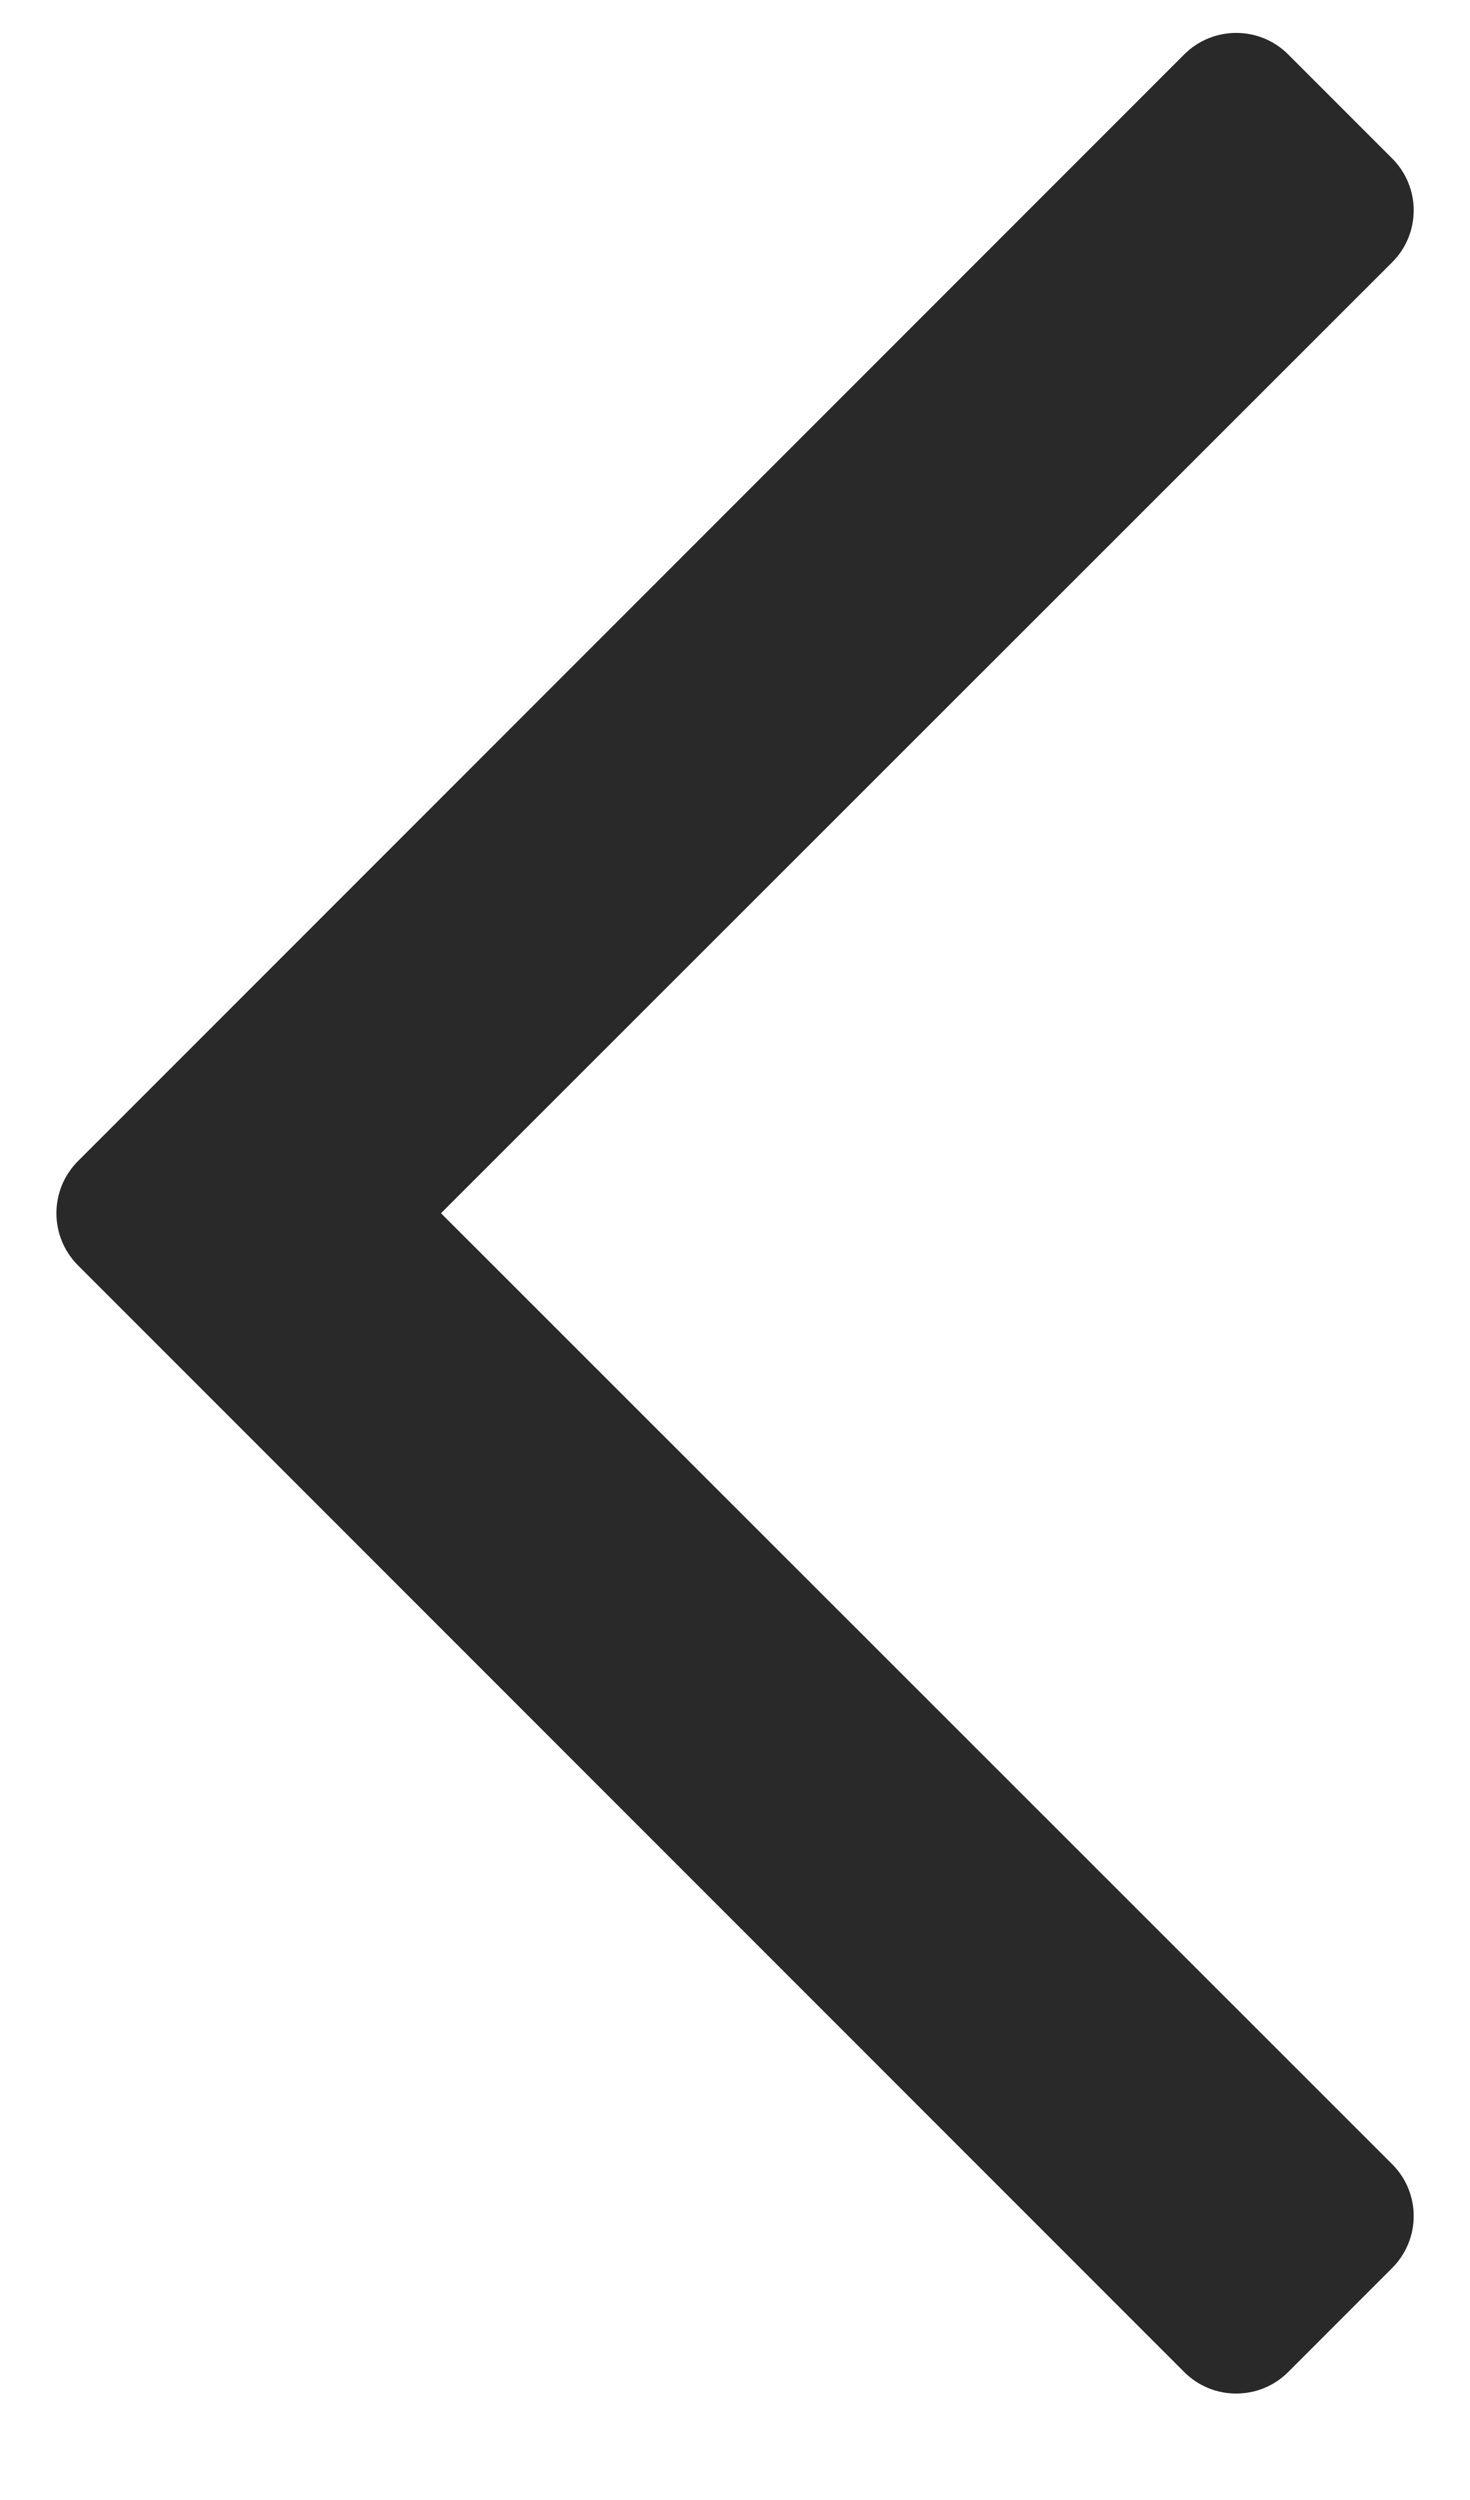
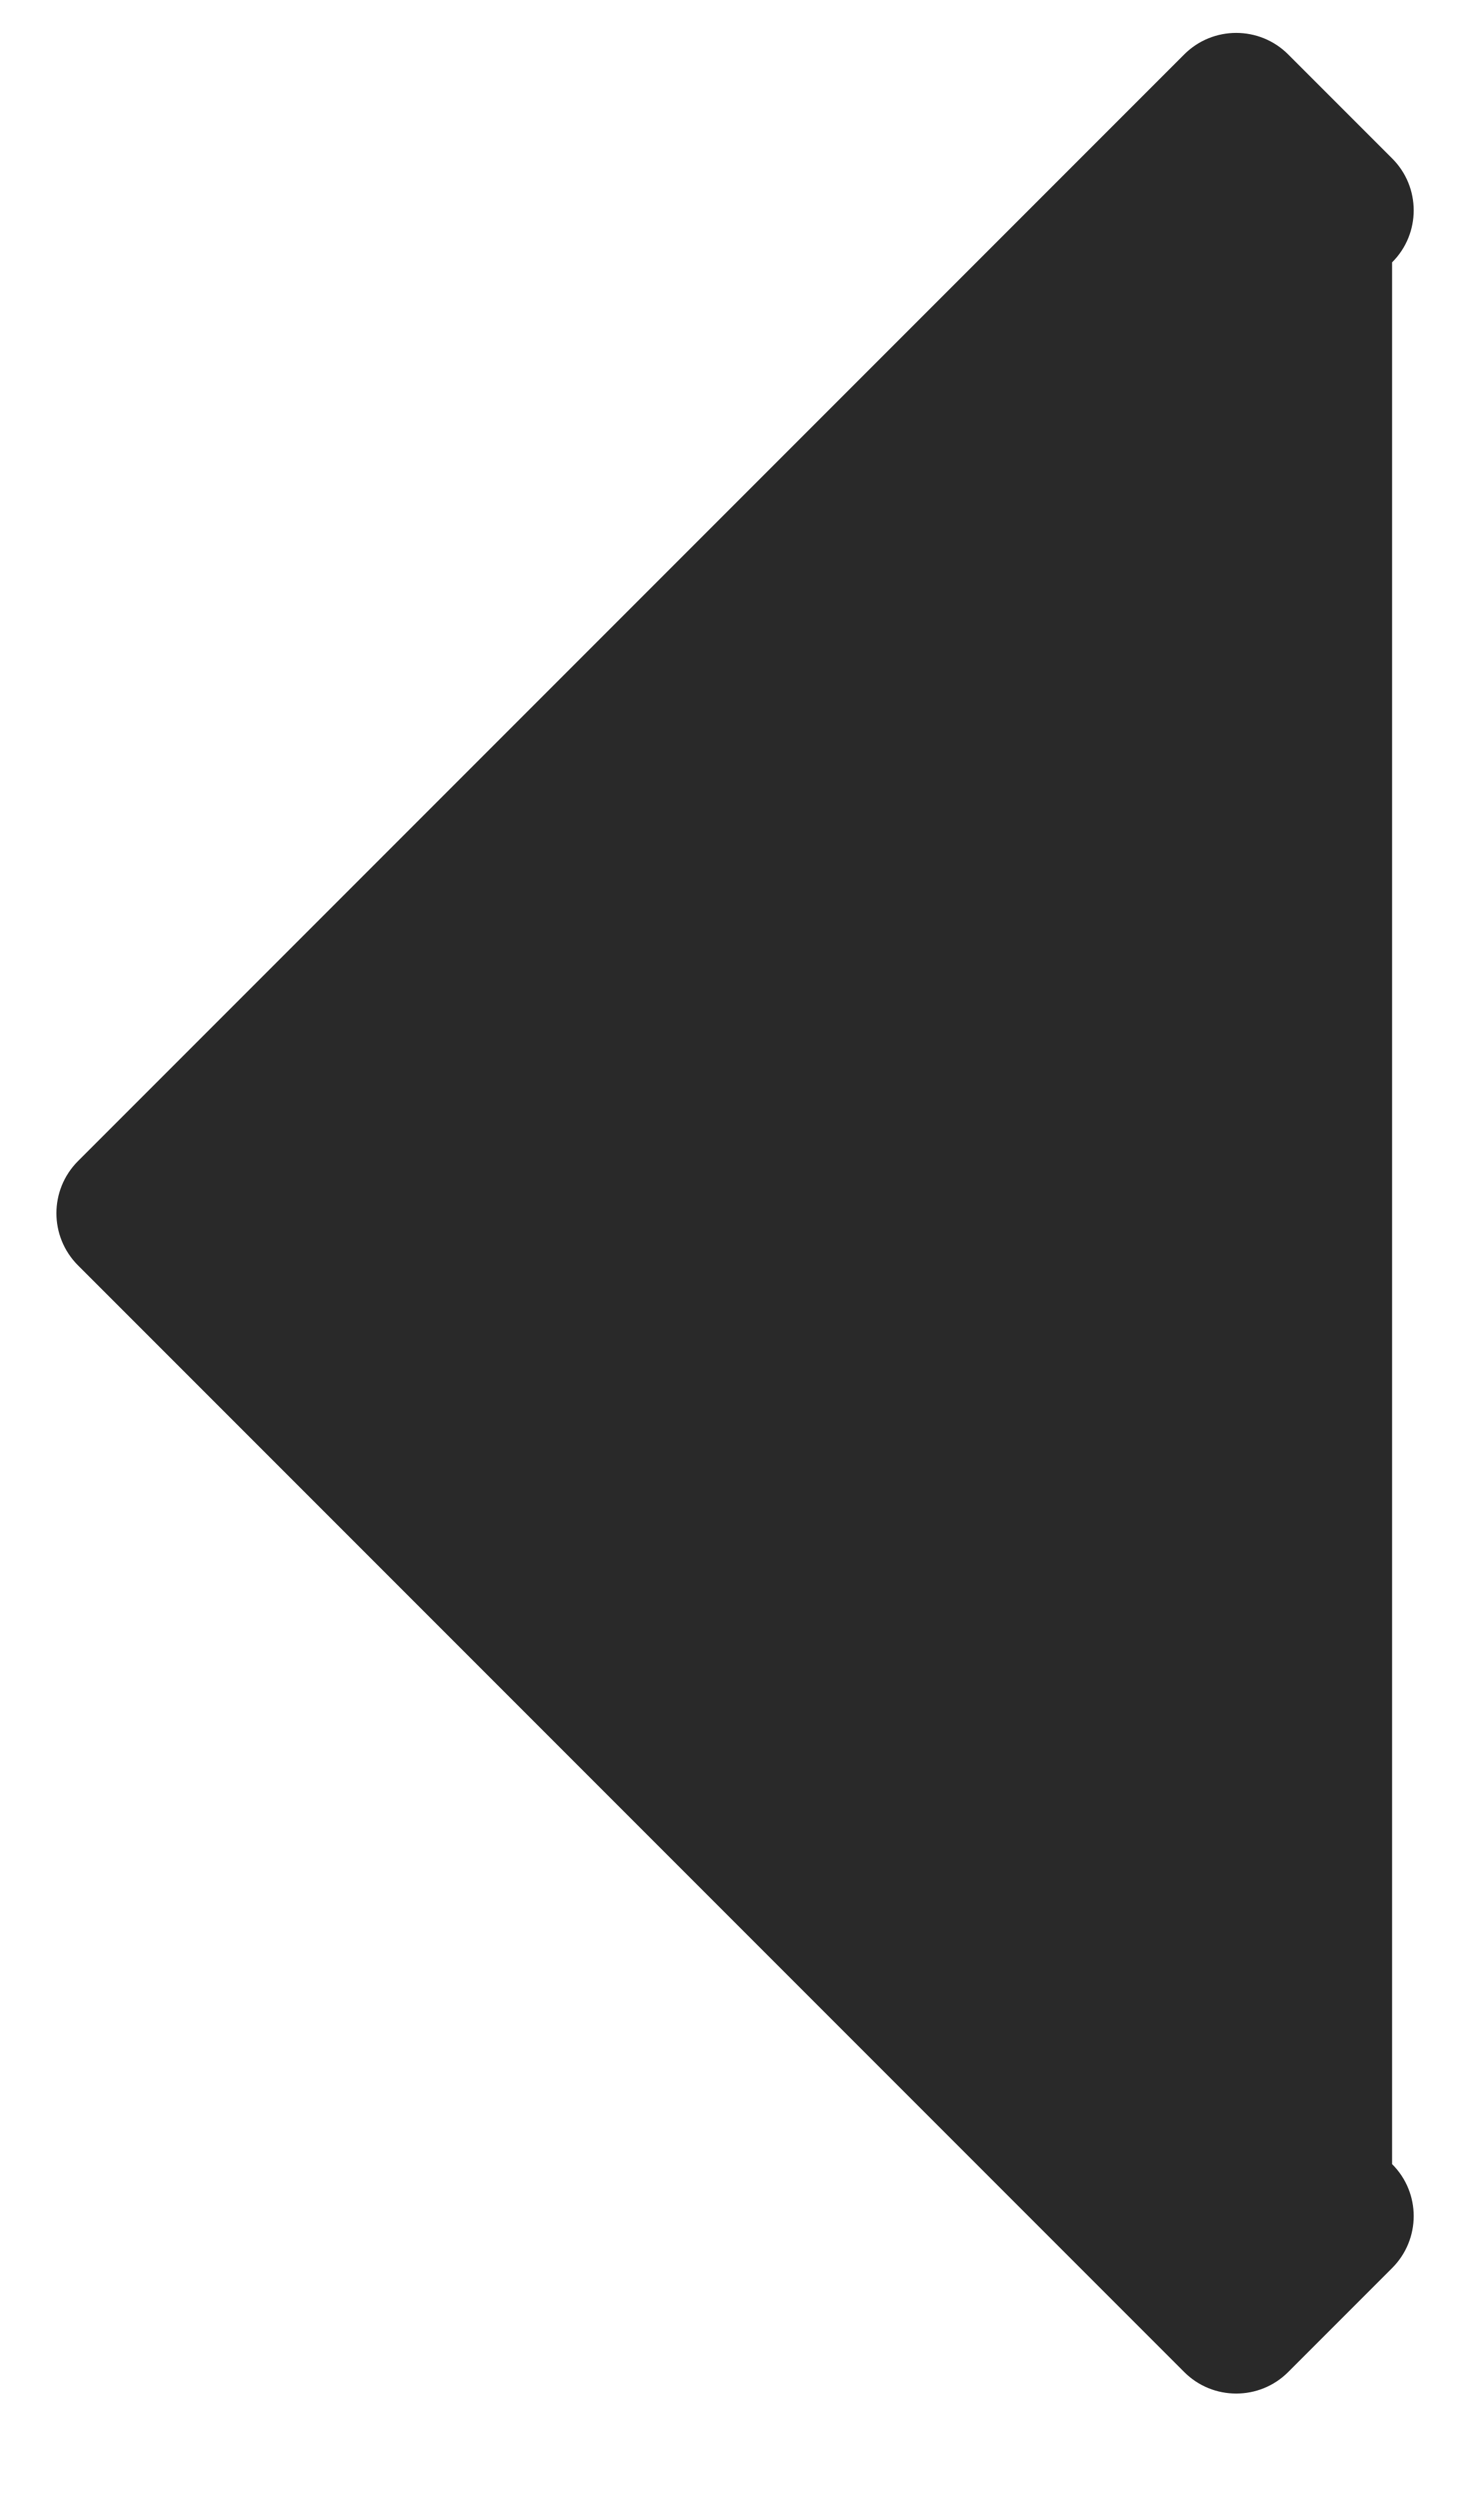
<svg xmlns="http://www.w3.org/2000/svg" width="10" height="17" viewBox="0 0 10 17" fill="none">
-   <path d="M8.763 0.37C8.568 0.175 8.251 0.175 8.056 0.37L0.53 7.896C0.335 8.092 0.335 8.408 0.53 8.604L8.056 16.13C8.251 16.325 8.568 16.325 8.763 16.13L9.47 15.423C9.666 15.227 9.666 14.911 9.47 14.716L3 8.25L9.47 1.784C9.666 1.589 9.666 1.272 9.47 1.077L8.763 0.37Z" fill="#292929" />
+   <path d="M8.763 0.37C8.568 0.175 8.251 0.175 8.056 0.37L0.53 7.896C0.335 8.092 0.335 8.408 0.53 8.604L8.056 16.13C8.251 16.325 8.568 16.325 8.763 16.13L9.47 15.423C9.666 15.227 9.666 14.911 9.47 14.716L9.47 1.784C9.666 1.589 9.666 1.272 9.47 1.077L8.763 0.37Z" fill="#292929" />
</svg>